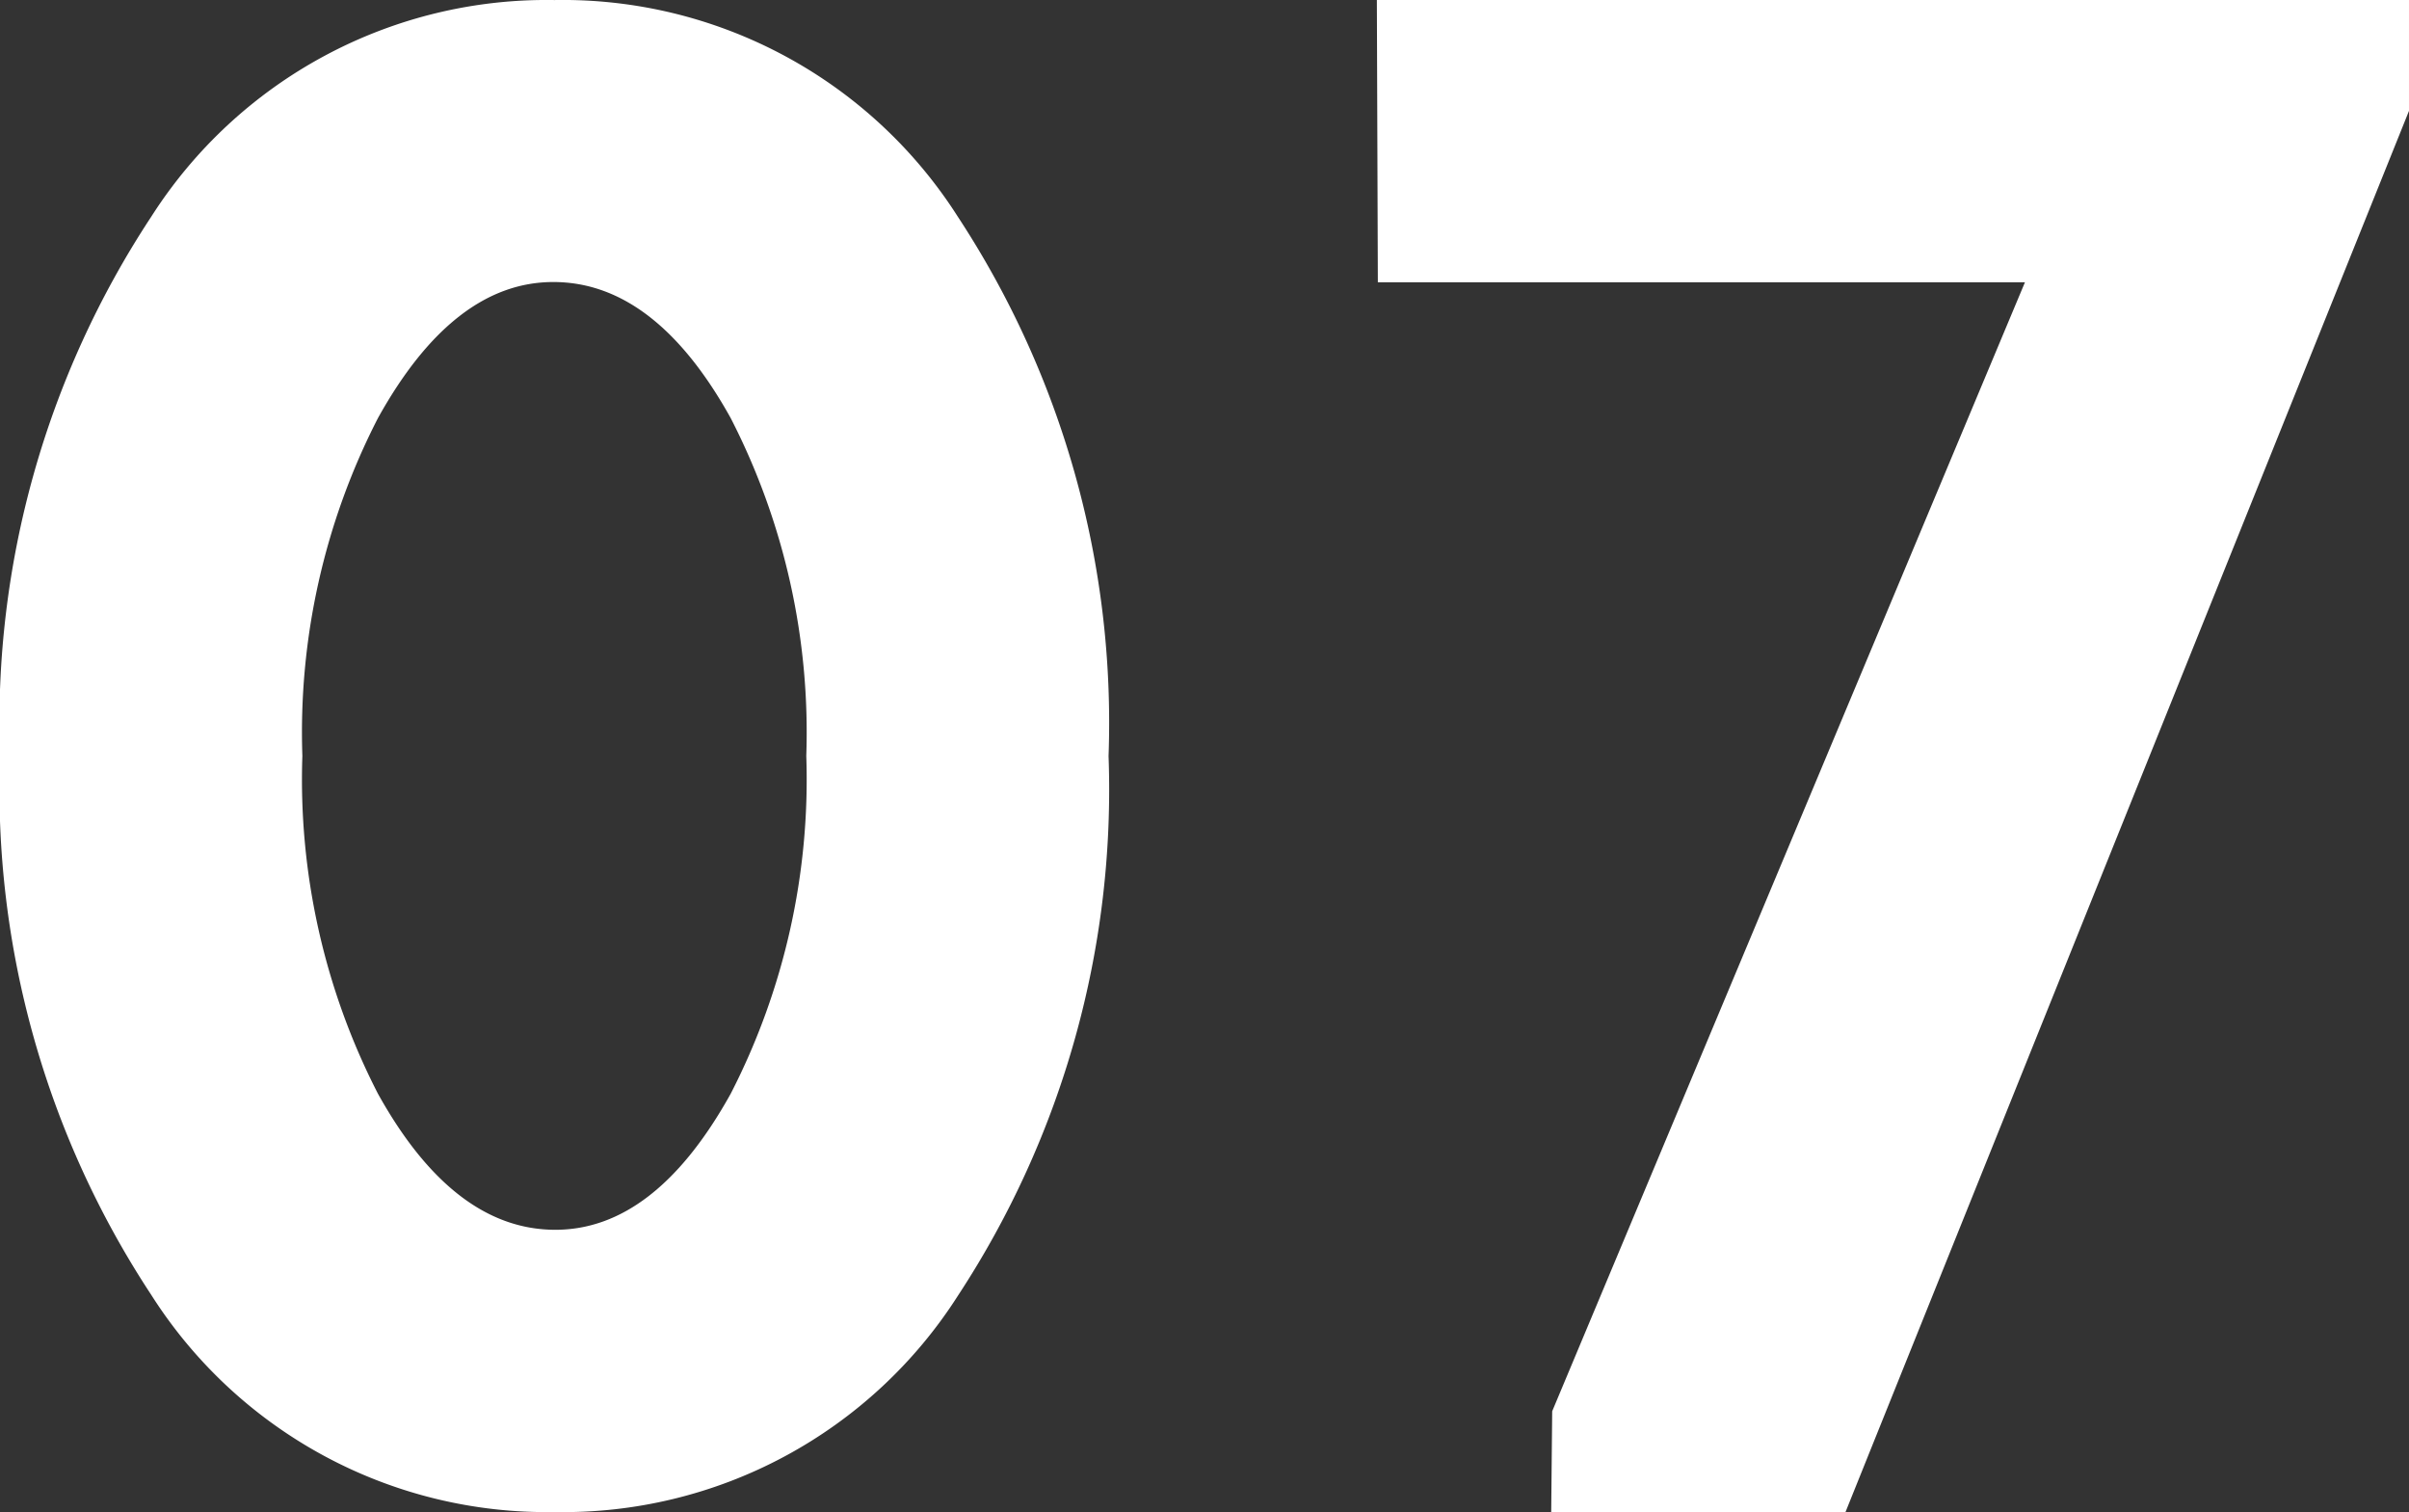
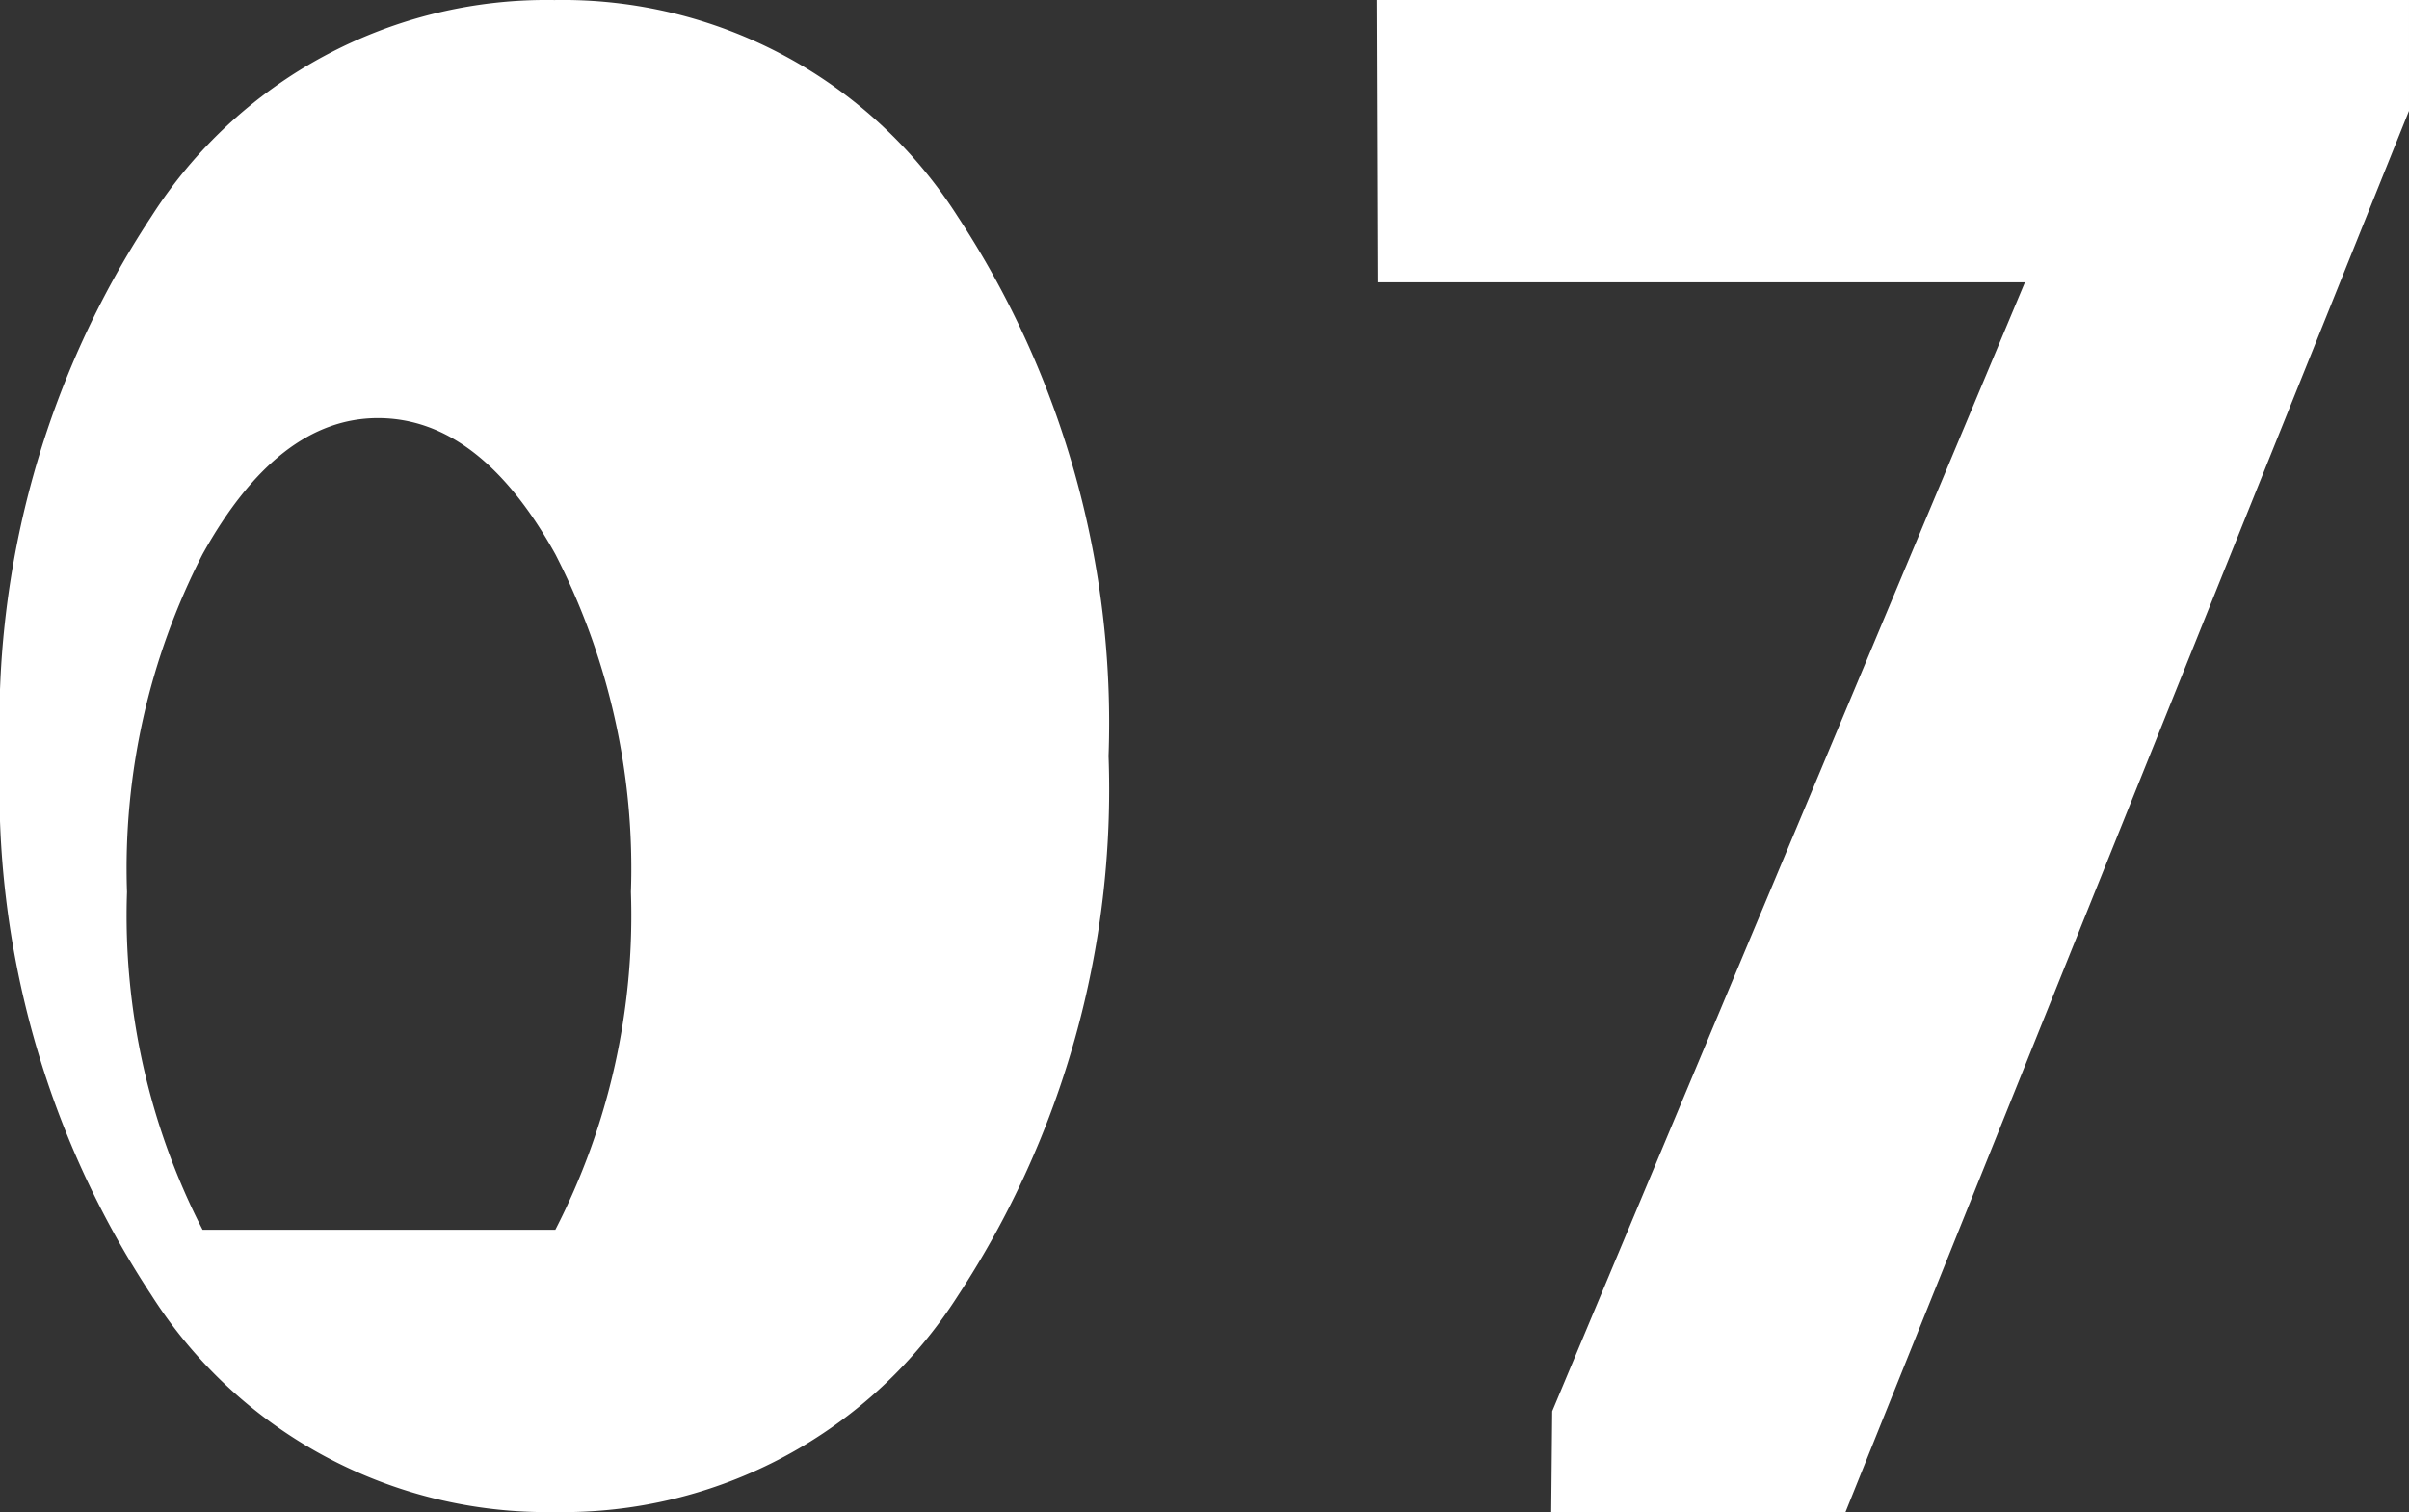
<svg xmlns="http://www.w3.org/2000/svg" width="51.348" height="32.227" viewBox="0 0 51.348 32.227">
  <rect x="0" y="0" width="51.348" height="32.227" fill="#333333" stroke="none" />
-   <path d="M13.793,0A9.986,9.986,0,0,1,5.2-4.63,19.616,19.616,0,0,1,1.977-16.113,19.6,19.6,0,0,1,5.2-27.607a9.992,9.992,0,0,1,8.594-4.619,9.984,9.984,0,0,1,8.6,4.619,19.652,19.652,0,0,1,3.212,11.494A19.652,19.652,0,0,1,22.4-4.619,9.984,9.984,0,0,1,13.793,0Zm.021-6.016q2.127,0,3.738-2.9a14.655,14.655,0,0,0,1.611-7.2,14.655,14.655,0,0,0-1.611-7.2q-1.611-2.9-3.781-2.9-2.127,0-3.738,2.9a14.655,14.655,0,0,0-1.611,7.2,14.655,14.655,0,0,0,1.611,7.2Q11.645-6.016,13.814-6.016ZM35.041,0l.021-2.148L45.139-26.211H31.346l-.021-6.016h22v2.363L41.314,0Z" transform="translate(-1.977 32.227)" fill="#fff" />
+   <path d="M13.793,0A9.986,9.986,0,0,1,5.2-4.63,19.616,19.616,0,0,1,1.977-16.113,19.6,19.6,0,0,1,5.2-27.607a9.992,9.992,0,0,1,8.594-4.619,9.984,9.984,0,0,1,8.6,4.619,19.652,19.652,0,0,1,3.212,11.494A19.652,19.652,0,0,1,22.4-4.619,9.984,9.984,0,0,1,13.793,0Zm.021-6.016a14.655,14.655,0,0,0,1.611-7.2,14.655,14.655,0,0,0-1.611-7.2q-1.611-2.9-3.781-2.9-2.127,0-3.738,2.9a14.655,14.655,0,0,0-1.611,7.2,14.655,14.655,0,0,0,1.611,7.2Q11.645-6.016,13.814-6.016ZM35.041,0l.021-2.148L45.139-26.211H31.346l-.021-6.016h22v2.363L41.314,0Z" transform="translate(-1.977 32.227)" fill="#fff" />
</svg>